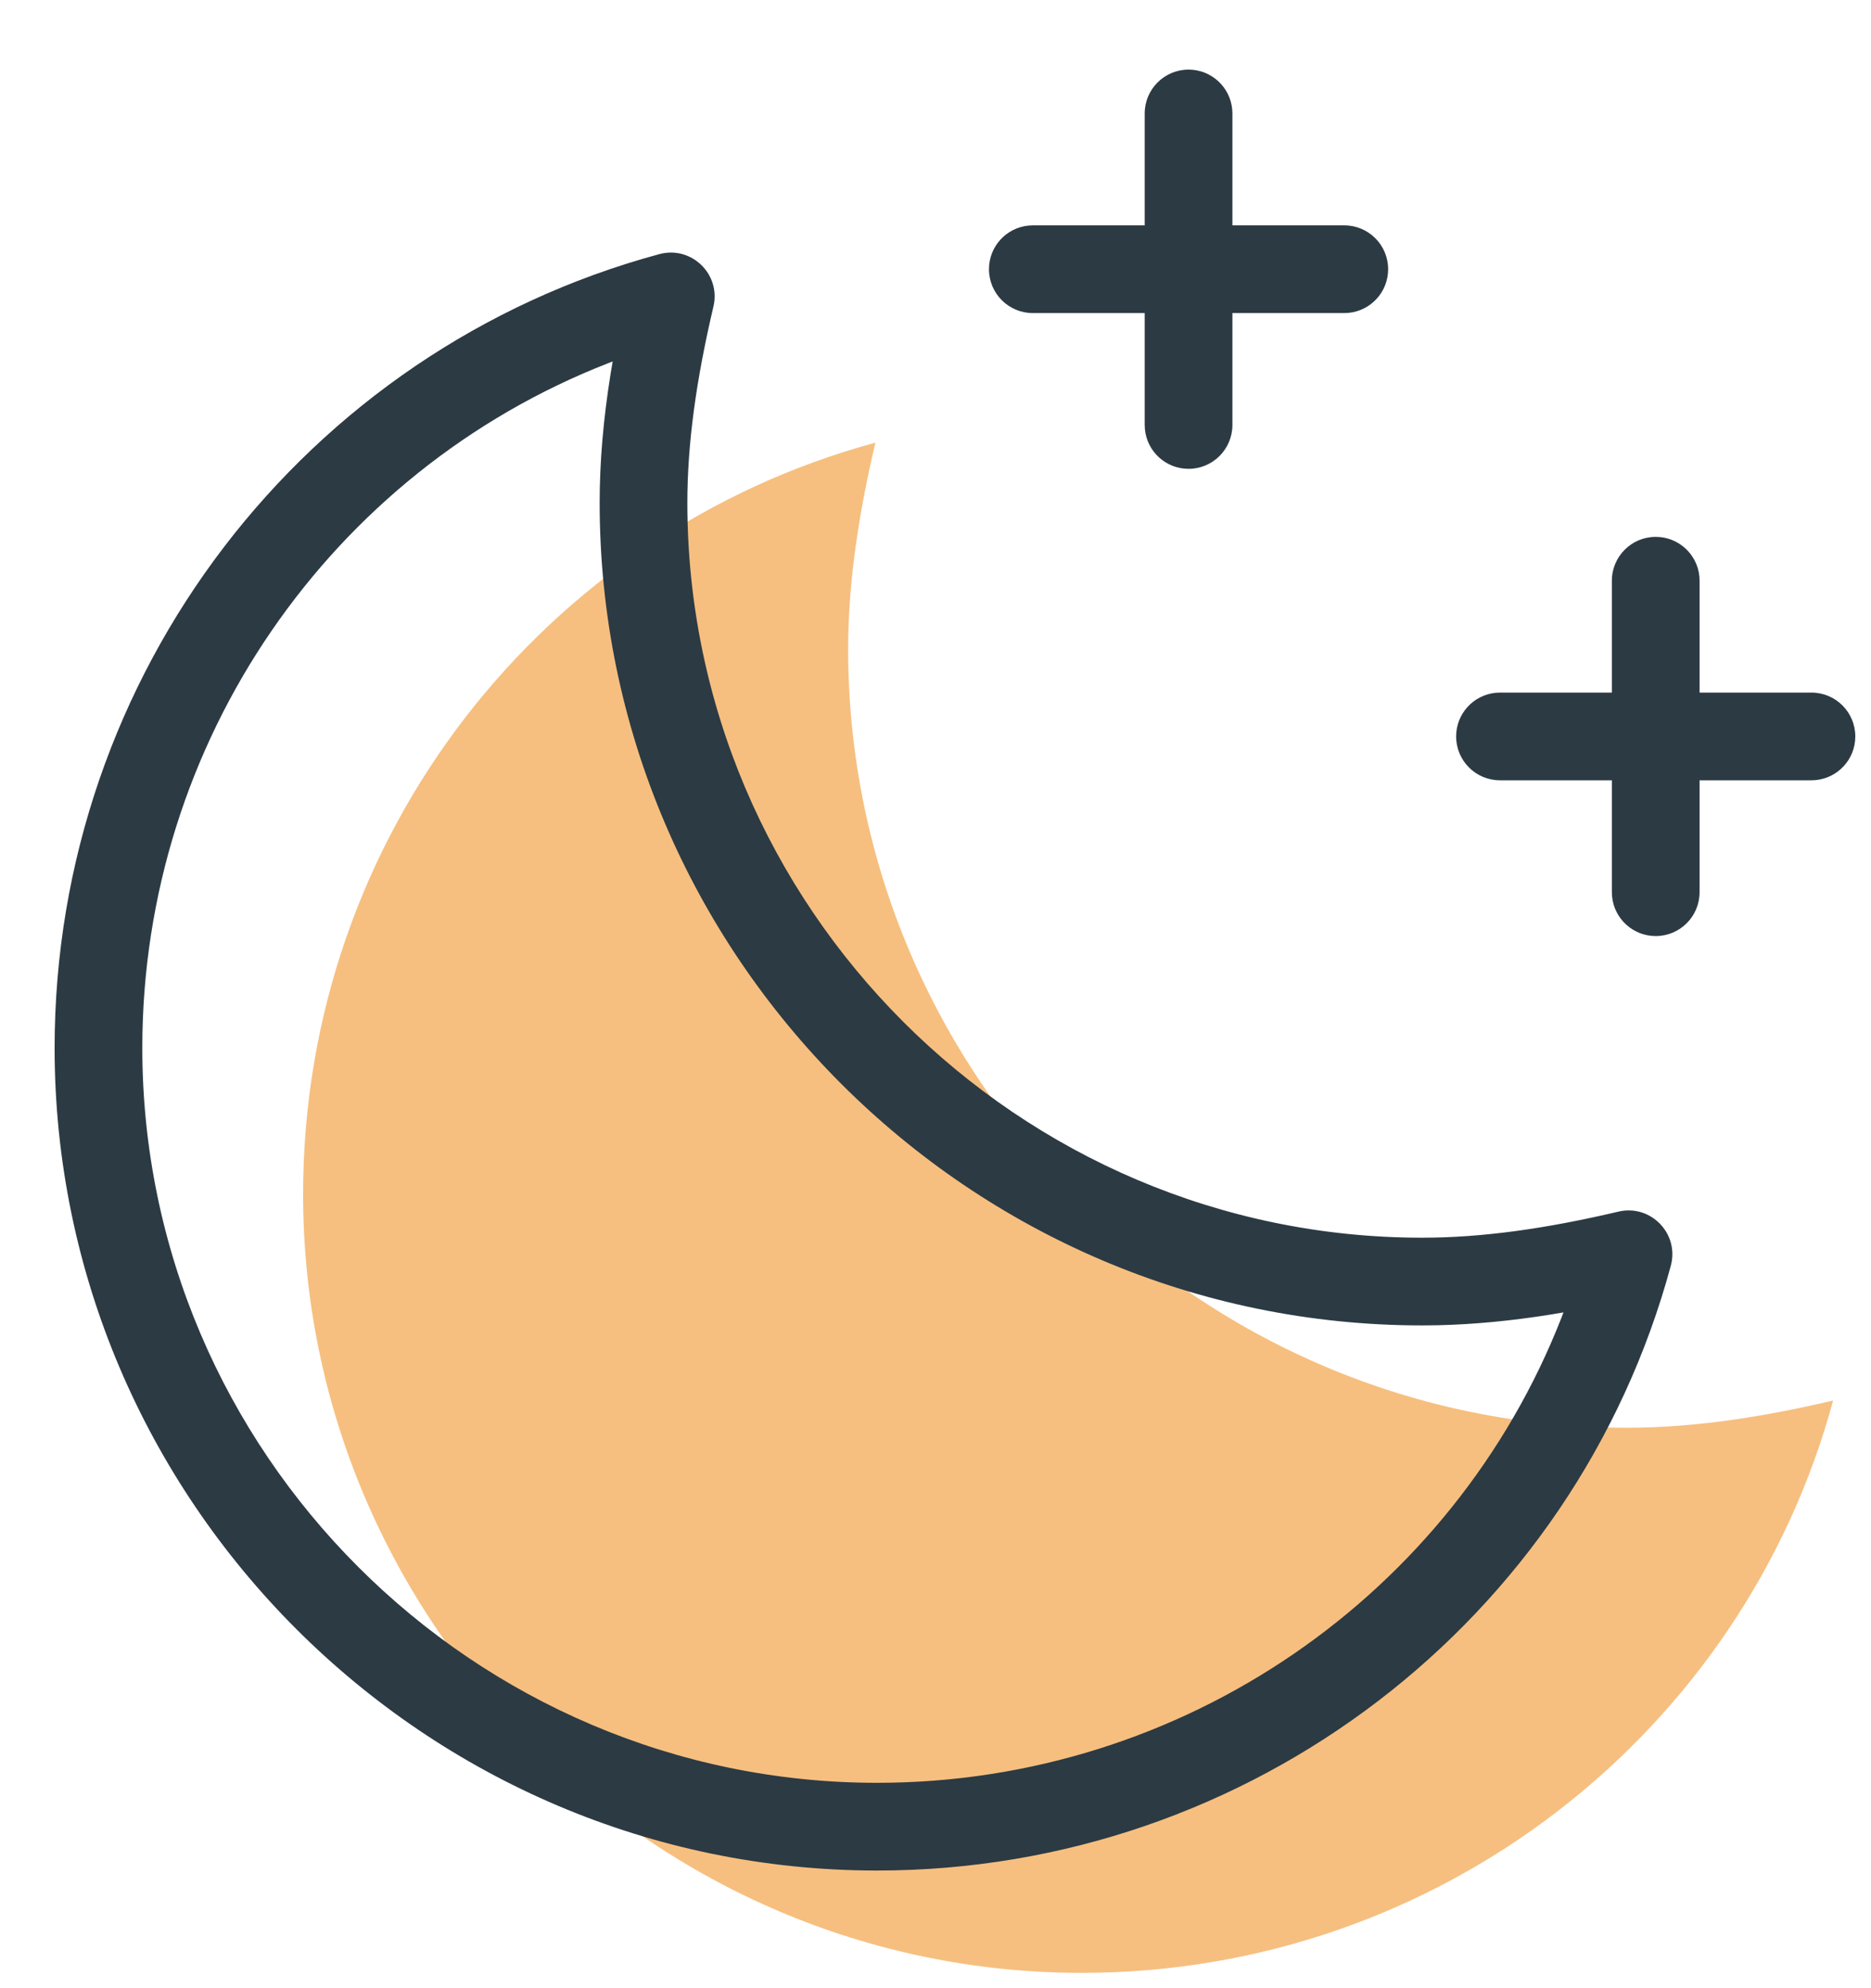
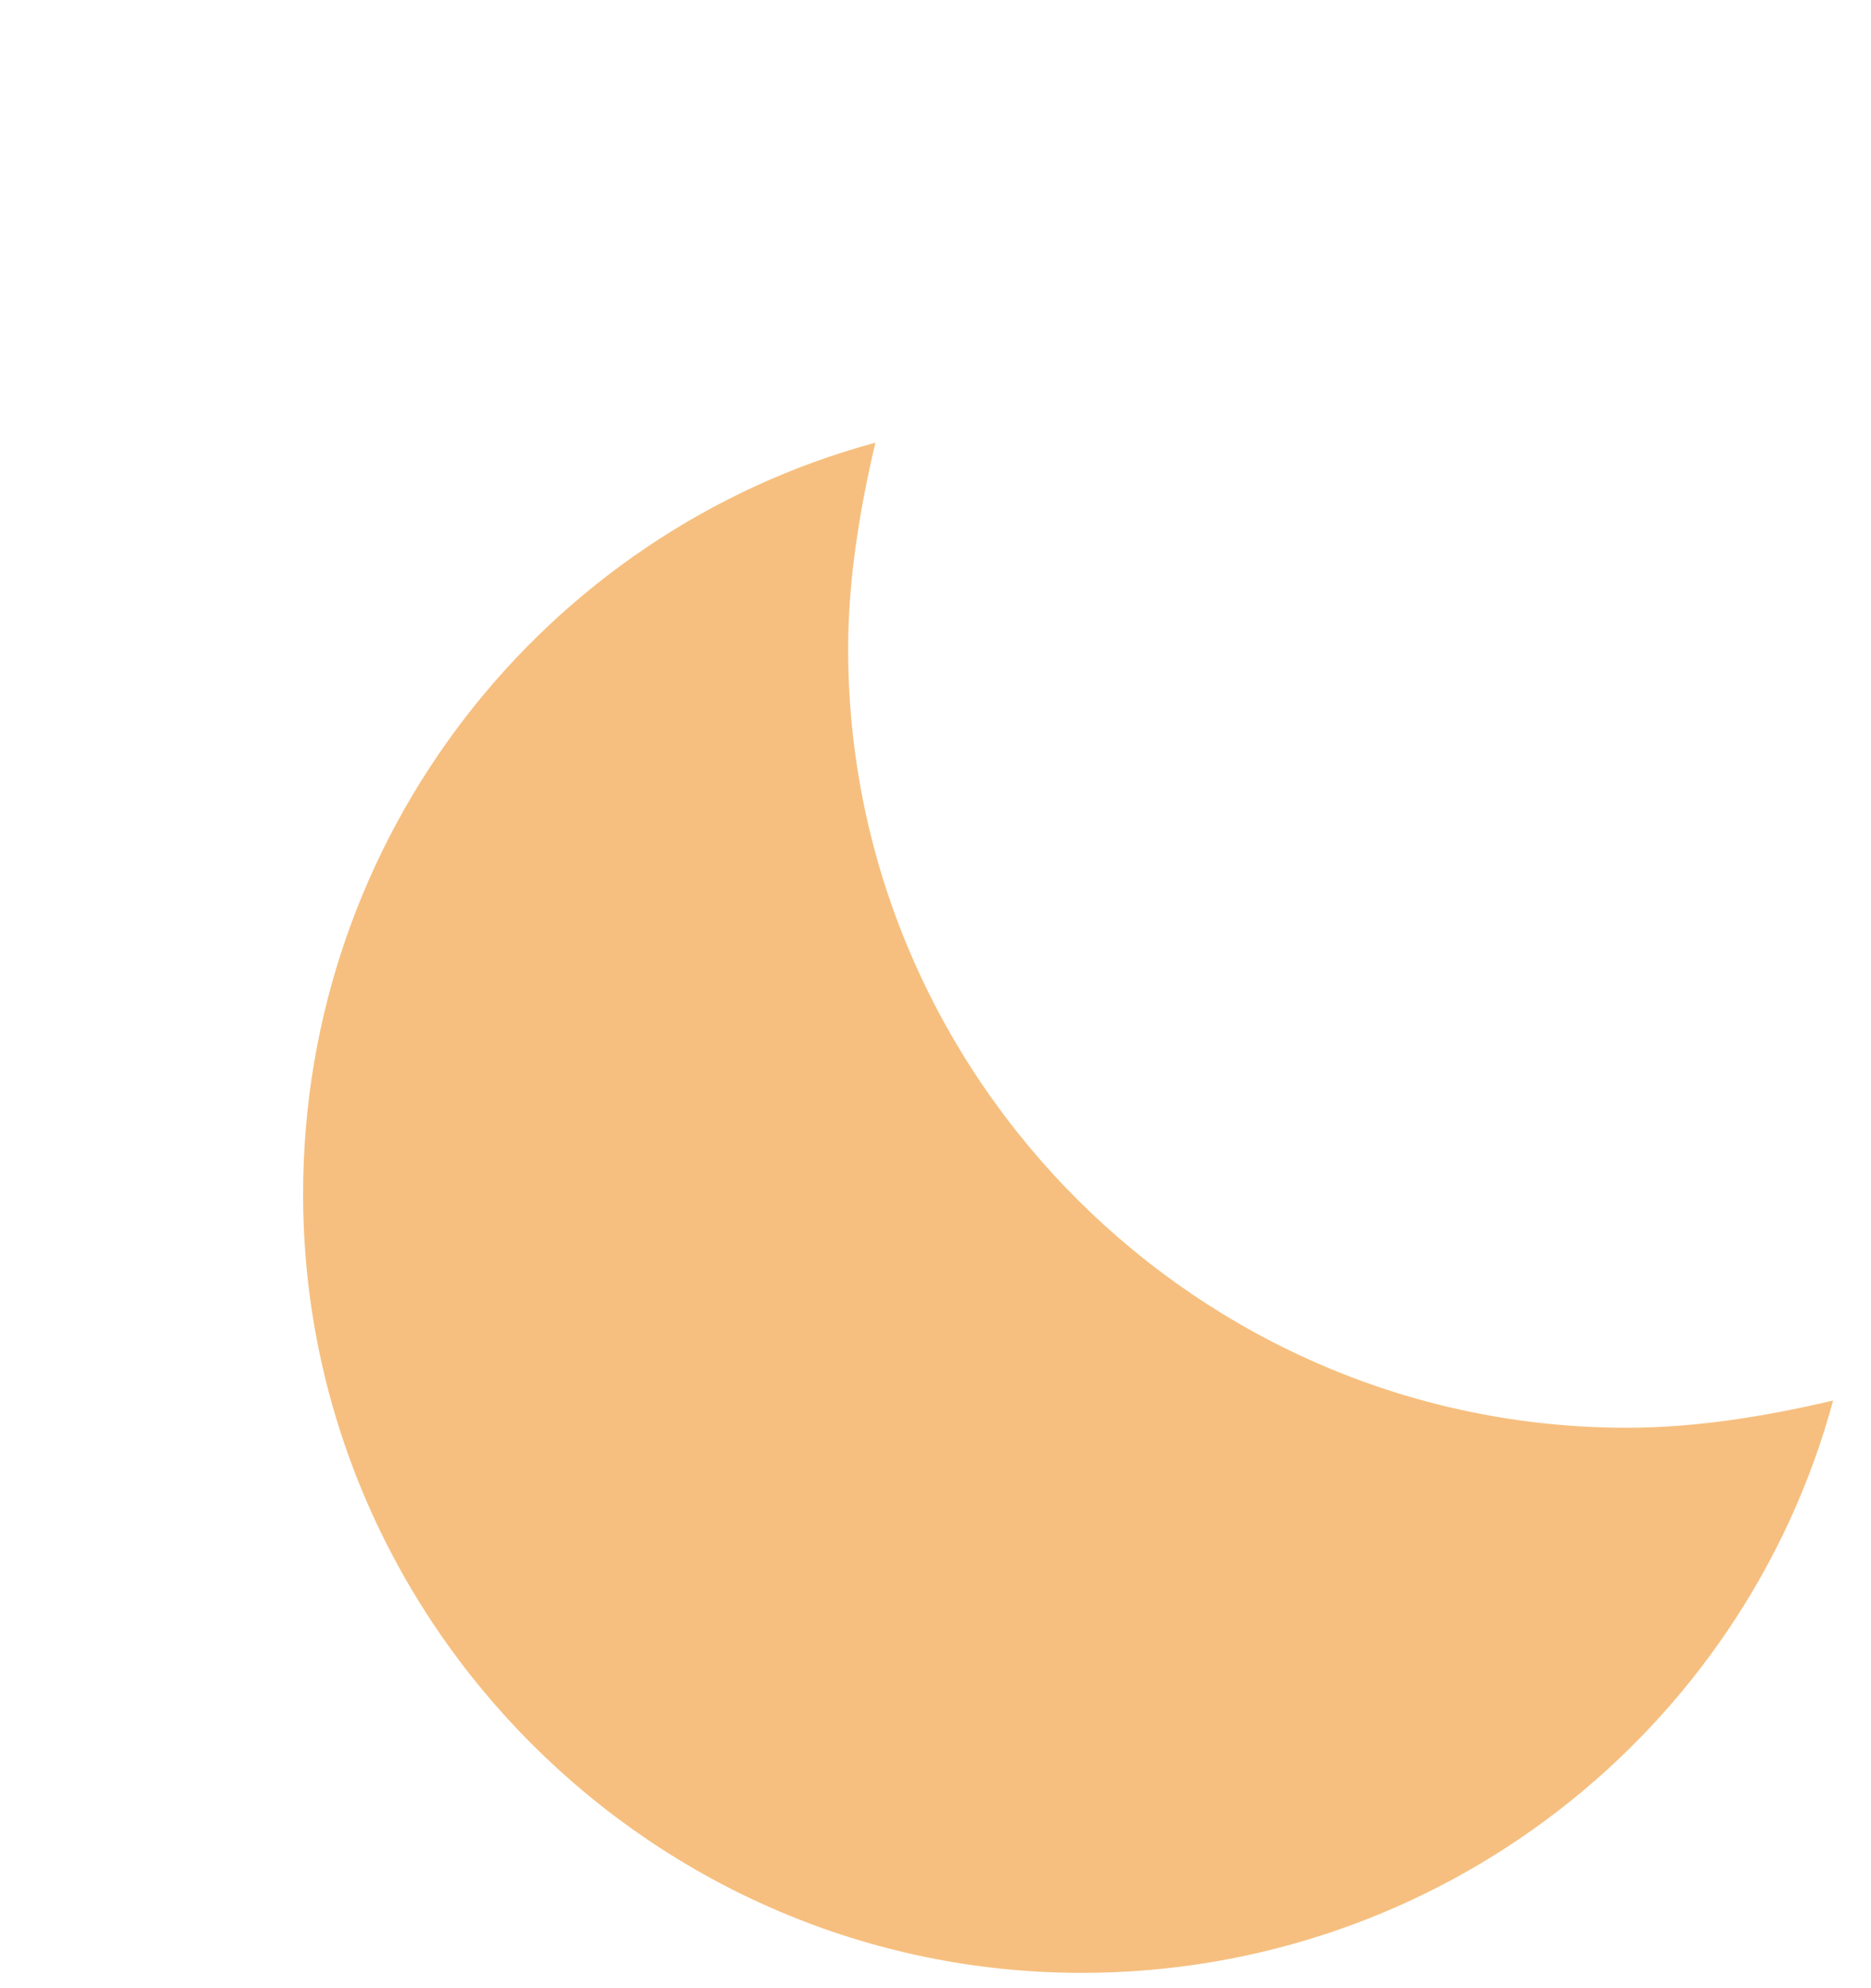
<svg xmlns="http://www.w3.org/2000/svg" width="64" height="68" viewBox="0 0 64 68" fill="none">
  <g id="battresomn">
    <g id="moon-stars">
      <g id="Group">
        <path id="Path Copy" fill-rule="evenodd" clip-rule="evenodd" d="M55.646 48.832C40.997 48.832 29.012 36.847 29.012 22.198C29.012 19.801 29.412 17.404 29.944 15.14C18.625 18.203 10.368 28.59 10.368 40.842C10.368 55.491 22.354 67.476 37.002 67.476C49.254 67.476 59.641 59.22 62.704 47.9C60.44 48.433 58.043 48.832 55.646 48.832Z" fill="#F6BF7F" />
-         <path id="Combined Shape" fill-rule="evenodd" clip-rule="evenodd" d="M40.656 2.381C41.436 2.381 42.076 2.976 42.149 3.737L42.156 3.881V7.708H45.983C46.811 7.708 47.483 8.379 47.483 9.208C47.483 9.988 46.888 10.628 46.127 10.701L45.983 10.708H42.156V14.535C42.156 15.363 41.484 16.035 40.656 16.035C39.876 16.035 39.235 15.44 39.163 14.679L39.156 14.535V10.708H35.329C34.501 10.708 33.829 10.036 33.829 9.208C33.829 8.428 34.424 7.787 35.185 7.715L35.329 7.708H39.156V3.881C39.156 3.053 39.828 2.381 40.656 2.381ZM1.868 35.842C1.868 23.07 10.426 11.973 22.552 8.692C23.649 8.395 24.665 9.378 24.404 10.484C23.819 12.971 23.512 15.151 23.512 17.198C23.512 31.018 34.826 42.332 48.646 42.332C50.693 42.332 52.873 42.025 55.361 41.44C56.466 41.18 57.449 42.195 57.152 43.292C53.871 55.418 42.774 63.976 30.002 63.976C14.525 63.976 1.868 51.319 1.868 35.842ZM20.886 12.787L20.957 12.362L20.788 12.428C11.332 16.122 4.868 25.348 4.868 35.842C4.868 49.662 16.182 60.976 30.002 60.976C40.497 60.976 49.723 54.512 53.416 45.057L53.481 44.886L53.058 44.958C51.713 45.173 50.431 45.298 49.18 45.326L48.646 45.332C33.169 45.332 20.512 32.675 20.512 17.198C20.512 15.778 20.64 14.324 20.886 12.787ZM56.636 18.362C57.416 18.362 58.057 18.956 58.13 19.717L58.136 19.862V23.688H61.963C62.792 23.688 63.463 24.36 63.463 25.188C63.463 25.968 62.868 26.609 62.108 26.681L61.963 26.688H58.136V30.515C58.136 31.344 57.465 32.015 56.636 32.015C55.857 32.015 55.216 31.42 55.143 30.66L55.136 30.515V26.688H51.309C50.481 26.688 49.809 26.017 49.809 25.188C49.809 24.409 50.404 23.768 51.165 23.695L51.309 23.688H55.136V19.862C55.136 19.033 55.808 18.362 56.636 18.362Z" fill="#2C3A43" />
      </g>
    </g>
  </g>
</svg>